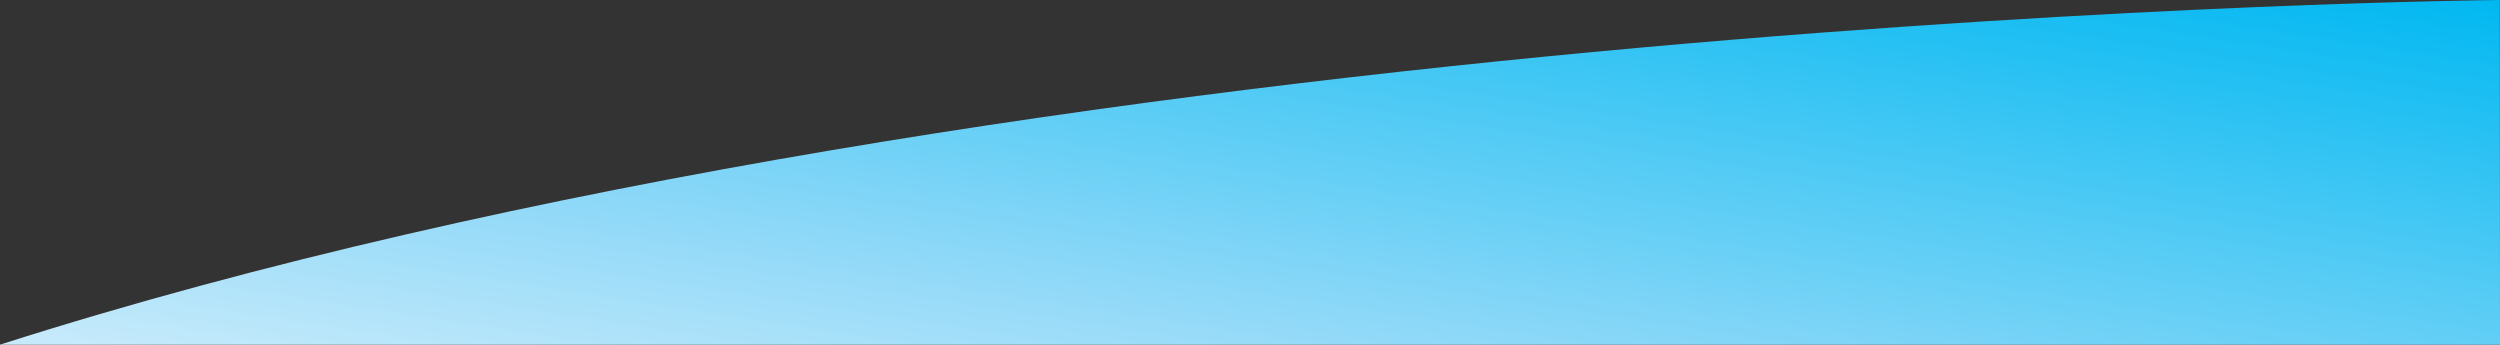
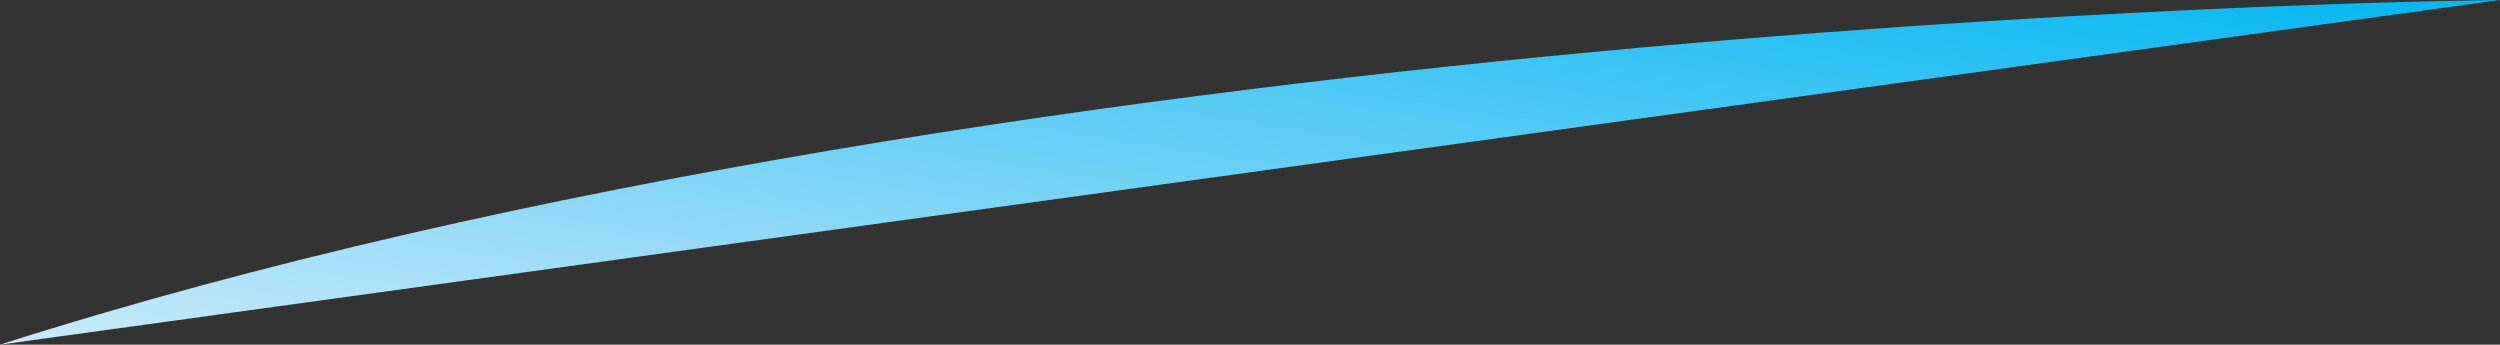
<svg xmlns="http://www.w3.org/2000/svg" viewBox="0 0 1698.359 234.156">
  <rect x="0" y="0" width="1698.359" height="234.156" fill="#333333" stroke="none" />
  <defs>
    <style>.a{fill:url(#a);}</style>
    <linearGradient id="a" x1="1" x2="-0.125" y2="1" gradientUnits="objectBoundingBox">
      <stop offset="0" stop-color="#00b8f1" />
      <stop offset="0.653" stop-color="#91d9f8" />
      <stop offset="1" stop-color="#d5effc" />
    </linearGradient>
  </defs>
-   <path class="a" d="M221.641,2061.182c706.513-225.8,1698.246-234.131,1698.246-234.131l.114,234.156Z" transform="translate(-221.641 -1827.051)" />
+   <path class="a" d="M221.641,2061.182c706.513-225.8,1698.246-234.131,1698.246-234.131Z" transform="translate(-221.641 -1827.051)" />
</svg>